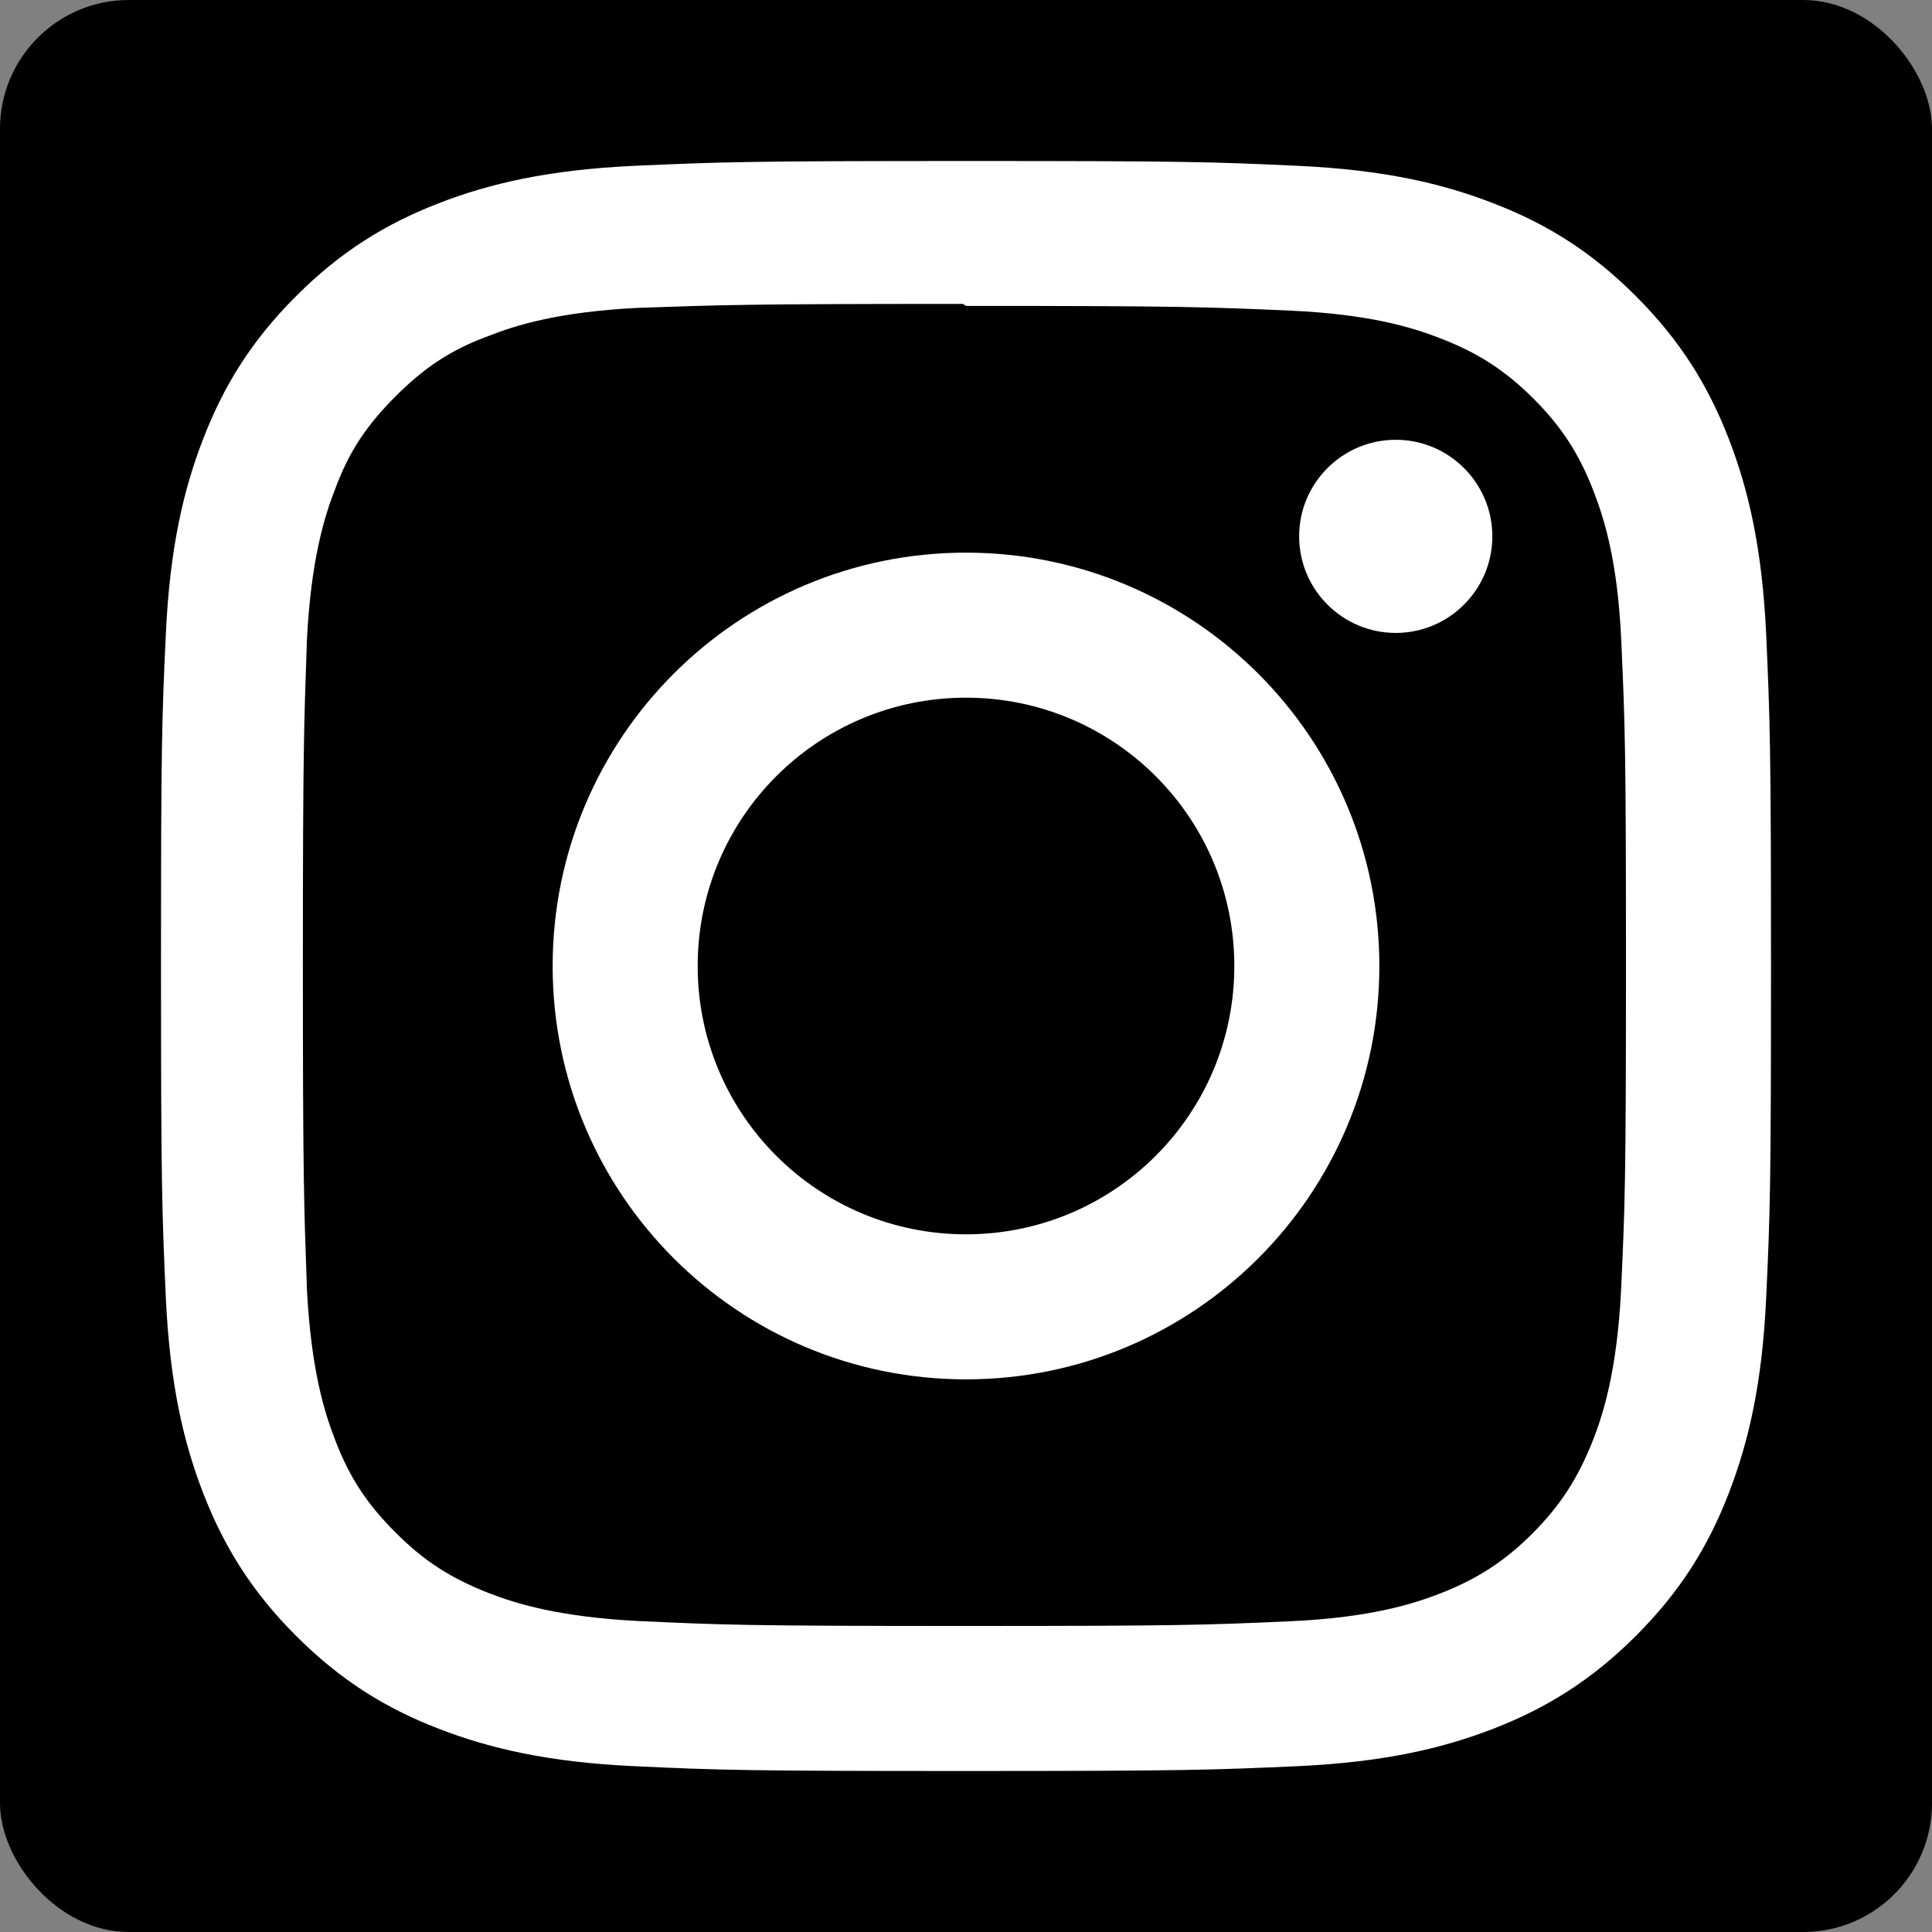
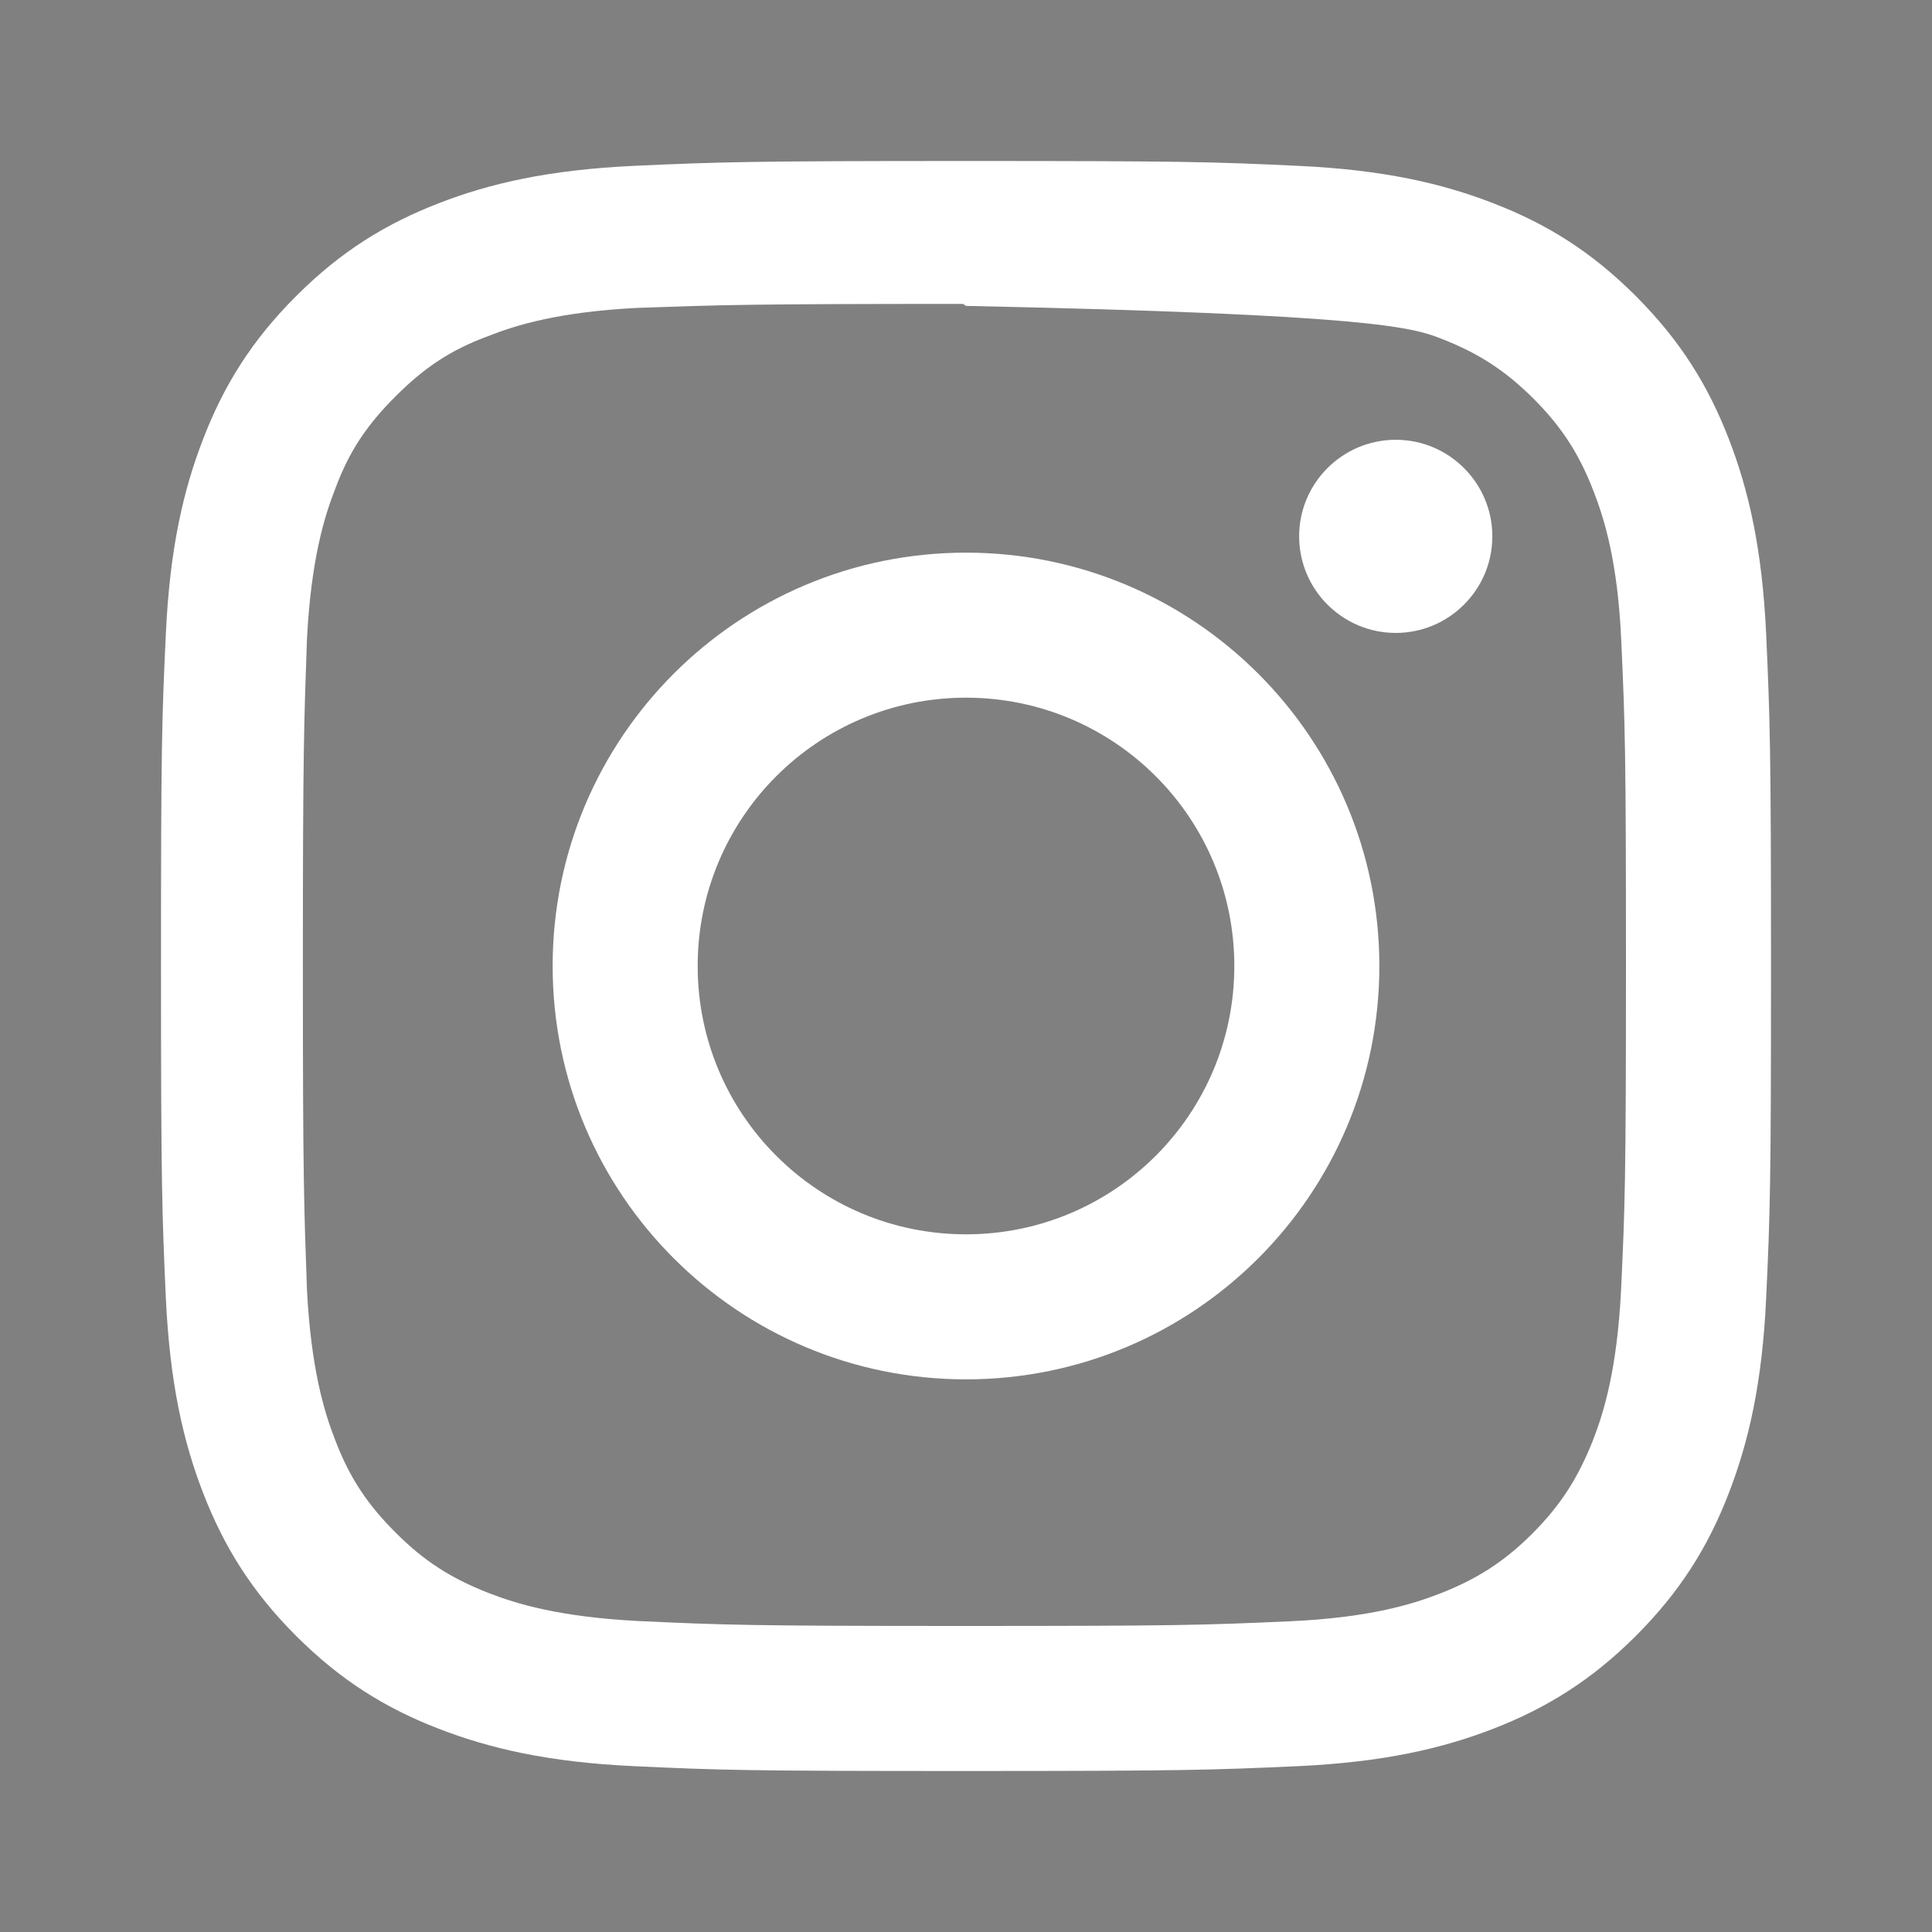
<svg xmlns="http://www.w3.org/2000/svg" width="60px" height="60px" viewBox="0 0 60 60" version="1.1">
  <rect x="0" y="0" width="60" height="60" fill="#808080" stroke="none" />
  <title>socialMedia/ig/icons/white</title>
  <desc>Created with Sketch.</desc>
  <g id="Symbols" stroke="none" stroke-width="1" fill="none" fill-rule="evenodd">
    <g id="Website/buttons/socialMedia" transform="translate(-103, -13)">
      <g id="SocialMedia/ig/icons/white" transform="translate(103, 13)">
-         <rect id="Rectangle" fill="#000000" fill-rule="evenodd" x="0" y="0" width="60" height="60" rx="4" />
-         <path d="M30,5 C23.208,5 22.36,5.031 19.694,5.15 C17.031,5.275 15.219,5.694 13.625,6.312 C11.981,6.95 10.585,7.806 9.196,9.196 C7.806,10.585 6.948,11.979 6.312,13.625 C5.694,15.219 5.273,17.031 5.15,19.694 C5.025,22.36 5,23.208 5,30 C5,36.792 5.031,37.64 5.15,40.306 C5.275,42.967 5.694,44.781 6.312,46.375 C6.95,48.017 7.806,49.415 9.196,50.804 C10.585,52.192 11.979,53.052 13.625,53.688 C15.221,54.304 17.033,54.727 19.694,54.85 C22.36,54.975 23.208,55 30,55 C36.792,55 37.64,54.969 40.306,54.85 C42.967,54.725 44.781,54.304 46.375,53.688 C48.017,53.05 49.415,52.192 50.804,50.804 C52.192,49.415 53.052,48.023 53.688,46.375 C54.304,44.781 54.727,42.967 54.85,40.306 C54.975,37.64 55,36.792 55,30 C55,23.208 54.969,22.36 54.85,19.694 C54.725,17.033 54.304,15.217 53.688,13.625 C53.05,11.981 52.192,10.585 50.804,9.196 C49.415,7.806 48.023,6.948 46.375,6.312 C44.781,5.694 42.967,5.273 40.306,5.15 C37.64,5.025 36.792,5 30,5 Z M30,9.5 C36.673,9.5 37.469,9.533 40.104,9.648 C42.542,9.762 43.865,10.167 44.744,10.512 C45.915,10.965 46.744,11.506 47.623,12.379 C48.496,13.254 49.038,14.085 49.49,15.256 C49.831,16.135 50.24,17.458 50.35,19.896 C50.469,22.533 50.496,23.325 50.496,30 C50.496,36.675 50.465,37.469 50.342,40.104 C50.215,42.542 49.808,43.865 49.465,44.744 C48.998,45.915 48.467,46.744 47.592,47.623 C46.719,48.496 45.875,49.038 44.717,49.49 C43.842,49.831 42.498,50.24 40.06,50.35 C37.406,50.469 36.625,50.496 29.938,50.496 C23.248,50.496 22.467,50.465 19.815,50.342 C17.375,50.215 16.031,49.808 15.156,49.465 C13.971,48.998 13.156,48.467 12.283,47.592 C11.406,46.719 10.846,45.875 10.408,44.717 C10.065,43.842 9.66,42.498 9.533,40.06 C9.44,37.435 9.406,36.625 9.406,29.969 C9.406,23.31 9.44,22.498 9.533,19.842 C9.66,17.404 10.065,16.062 10.408,15.188 C10.846,14 11.406,13.188 12.283,12.31 C13.156,11.438 13.971,10.875 15.156,10.44 C16.031,10.094 17.346,9.688 19.783,9.562 C22.44,9.469 23.221,9.438 29.906,9.438 L30,9.5 Z M30,17.163 C22.906,17.163 17.163,22.913 17.163,30 C17.163,37.094 22.913,42.837 30,42.837 C37.094,42.837 42.837,37.087 42.837,30 C42.837,22.906 37.087,17.163 30,17.163 Z M30,38.333 C25.396,38.333 21.667,34.604 21.667,30 C21.667,25.396 25.396,21.667 30,21.667 C34.604,21.667 38.333,25.396 38.333,30 C38.333,34.604 34.604,38.333 30,38.333 Z M46.346,16.656 C46.346,18.312 45,19.656 43.346,19.656 C41.69,19.656 40.346,18.31 40.346,16.656 C40.346,15.002 41.692,13.658 43.346,13.658 C44.998,13.656 46.346,15.002 46.346,16.656 Z" id="Shape" fill="#FFFFFF" fill-rule="nonzero" />
+         <path d="M30,5 C23.208,5 22.36,5.031 19.694,5.15 C17.031,5.275 15.219,5.694 13.625,6.312 C11.981,6.95 10.585,7.806 9.196,9.196 C7.806,10.585 6.948,11.979 6.312,13.625 C5.694,15.219 5.273,17.031 5.15,19.694 C5.025,22.36 5,23.208 5,30 C5,36.792 5.031,37.64 5.15,40.306 C5.275,42.967 5.694,44.781 6.312,46.375 C6.95,48.017 7.806,49.415 9.196,50.804 C10.585,52.192 11.979,53.052 13.625,53.688 C15.221,54.304 17.033,54.727 19.694,54.85 C22.36,54.975 23.208,55 30,55 C36.792,55 37.64,54.969 40.306,54.85 C42.967,54.725 44.781,54.304 46.375,53.688 C48.017,53.05 49.415,52.192 50.804,50.804 C52.192,49.415 53.052,48.023 53.688,46.375 C54.304,44.781 54.727,42.967 54.85,40.306 C54.975,37.64 55,36.792 55,30 C55,23.208 54.969,22.36 54.85,19.694 C54.725,17.033 54.304,15.217 53.688,13.625 C53.05,11.981 52.192,10.585 50.804,9.196 C49.415,7.806 48.023,6.948 46.375,6.312 C44.781,5.694 42.967,5.273 40.306,5.15 C37.64,5.025 36.792,5 30,5 Z M30,9.5 C42.542,9.762 43.865,10.167 44.744,10.512 C45.915,10.965 46.744,11.506 47.623,12.379 C48.496,13.254 49.038,14.085 49.49,15.256 C49.831,16.135 50.24,17.458 50.35,19.896 C50.469,22.533 50.496,23.325 50.496,30 C50.496,36.675 50.465,37.469 50.342,40.104 C50.215,42.542 49.808,43.865 49.465,44.744 C48.998,45.915 48.467,46.744 47.592,47.623 C46.719,48.496 45.875,49.038 44.717,49.49 C43.842,49.831 42.498,50.24 40.06,50.35 C37.406,50.469 36.625,50.496 29.938,50.496 C23.248,50.496 22.467,50.465 19.815,50.342 C17.375,50.215 16.031,49.808 15.156,49.465 C13.971,48.998 13.156,48.467 12.283,47.592 C11.406,46.719 10.846,45.875 10.408,44.717 C10.065,43.842 9.66,42.498 9.533,40.06 C9.44,37.435 9.406,36.625 9.406,29.969 C9.406,23.31 9.44,22.498 9.533,19.842 C9.66,17.404 10.065,16.062 10.408,15.188 C10.846,14 11.406,13.188 12.283,12.31 C13.156,11.438 13.971,10.875 15.156,10.44 C16.031,10.094 17.346,9.688 19.783,9.562 C22.44,9.469 23.221,9.438 29.906,9.438 L30,9.5 Z M30,17.163 C22.906,17.163 17.163,22.913 17.163,30 C17.163,37.094 22.913,42.837 30,42.837 C37.094,42.837 42.837,37.087 42.837,30 C42.837,22.906 37.087,17.163 30,17.163 Z M30,38.333 C25.396,38.333 21.667,34.604 21.667,30 C21.667,25.396 25.396,21.667 30,21.667 C34.604,21.667 38.333,25.396 38.333,30 C38.333,34.604 34.604,38.333 30,38.333 Z M46.346,16.656 C46.346,18.312 45,19.656 43.346,19.656 C41.69,19.656 40.346,18.31 40.346,16.656 C40.346,15.002 41.692,13.658 43.346,13.658 C44.998,13.656 46.346,15.002 46.346,16.656 Z" id="Shape" fill="#FFFFFF" fill-rule="nonzero" />
      </g>
    </g>
  </g>
</svg>